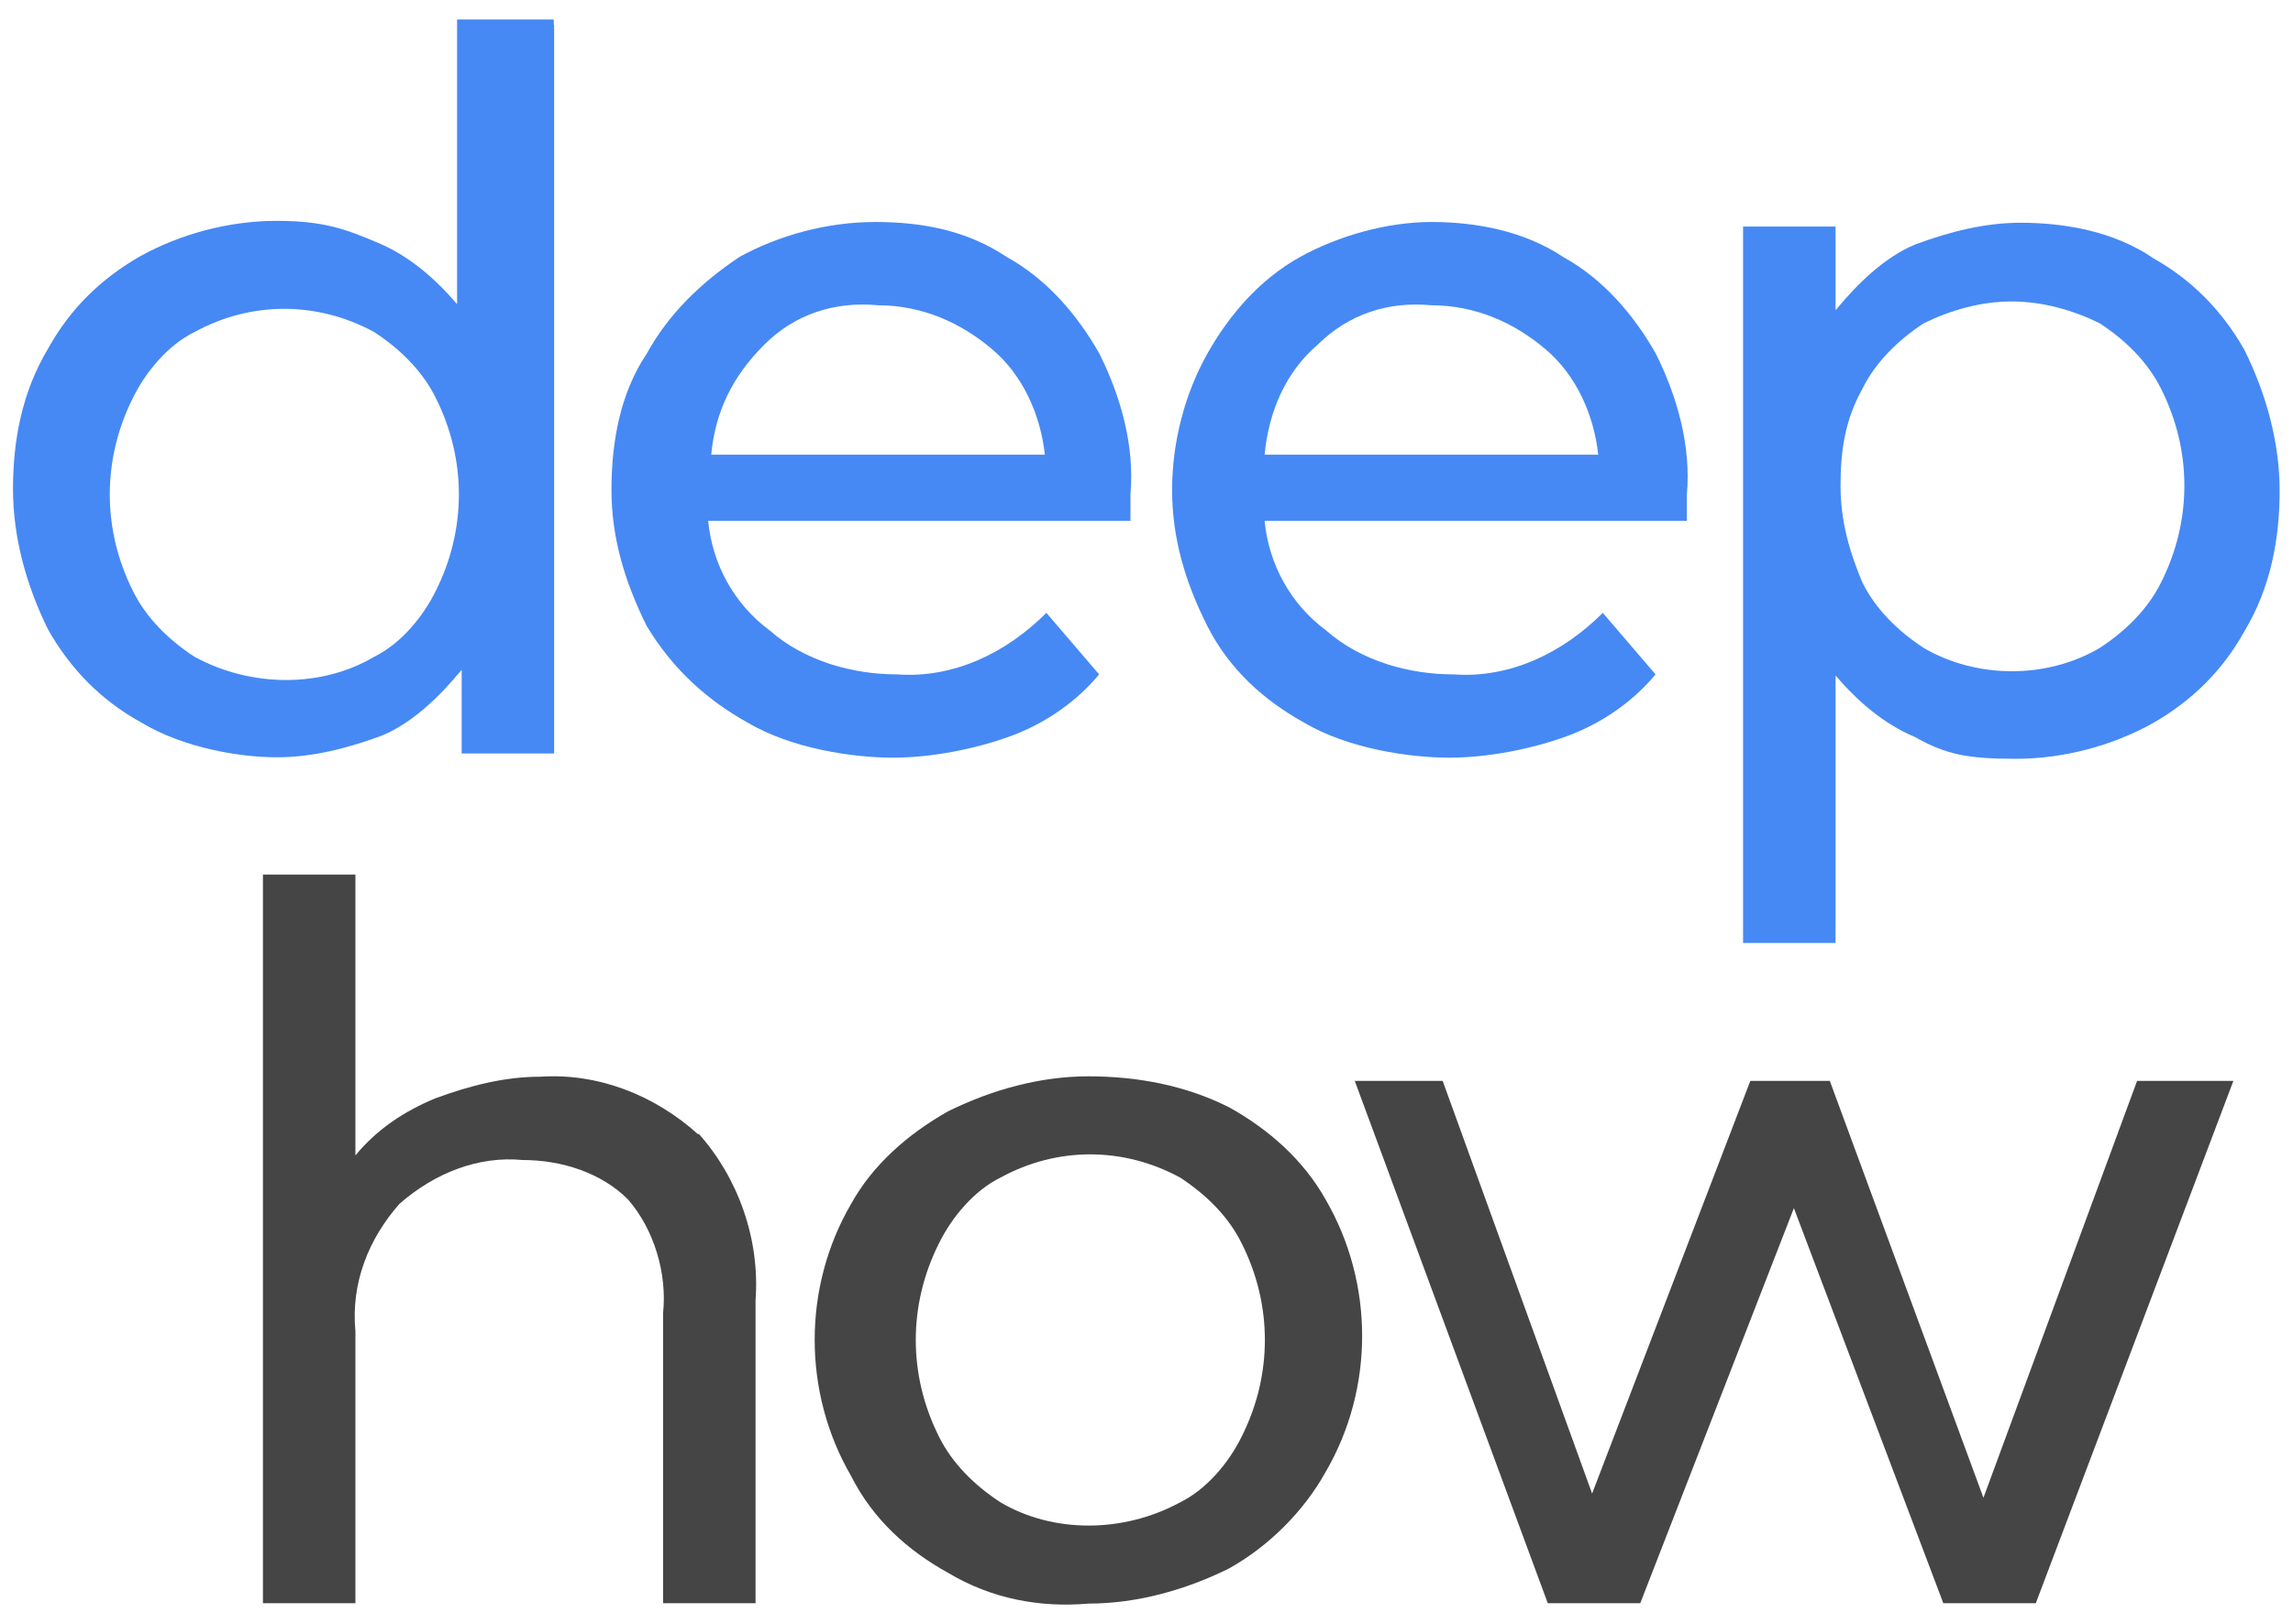
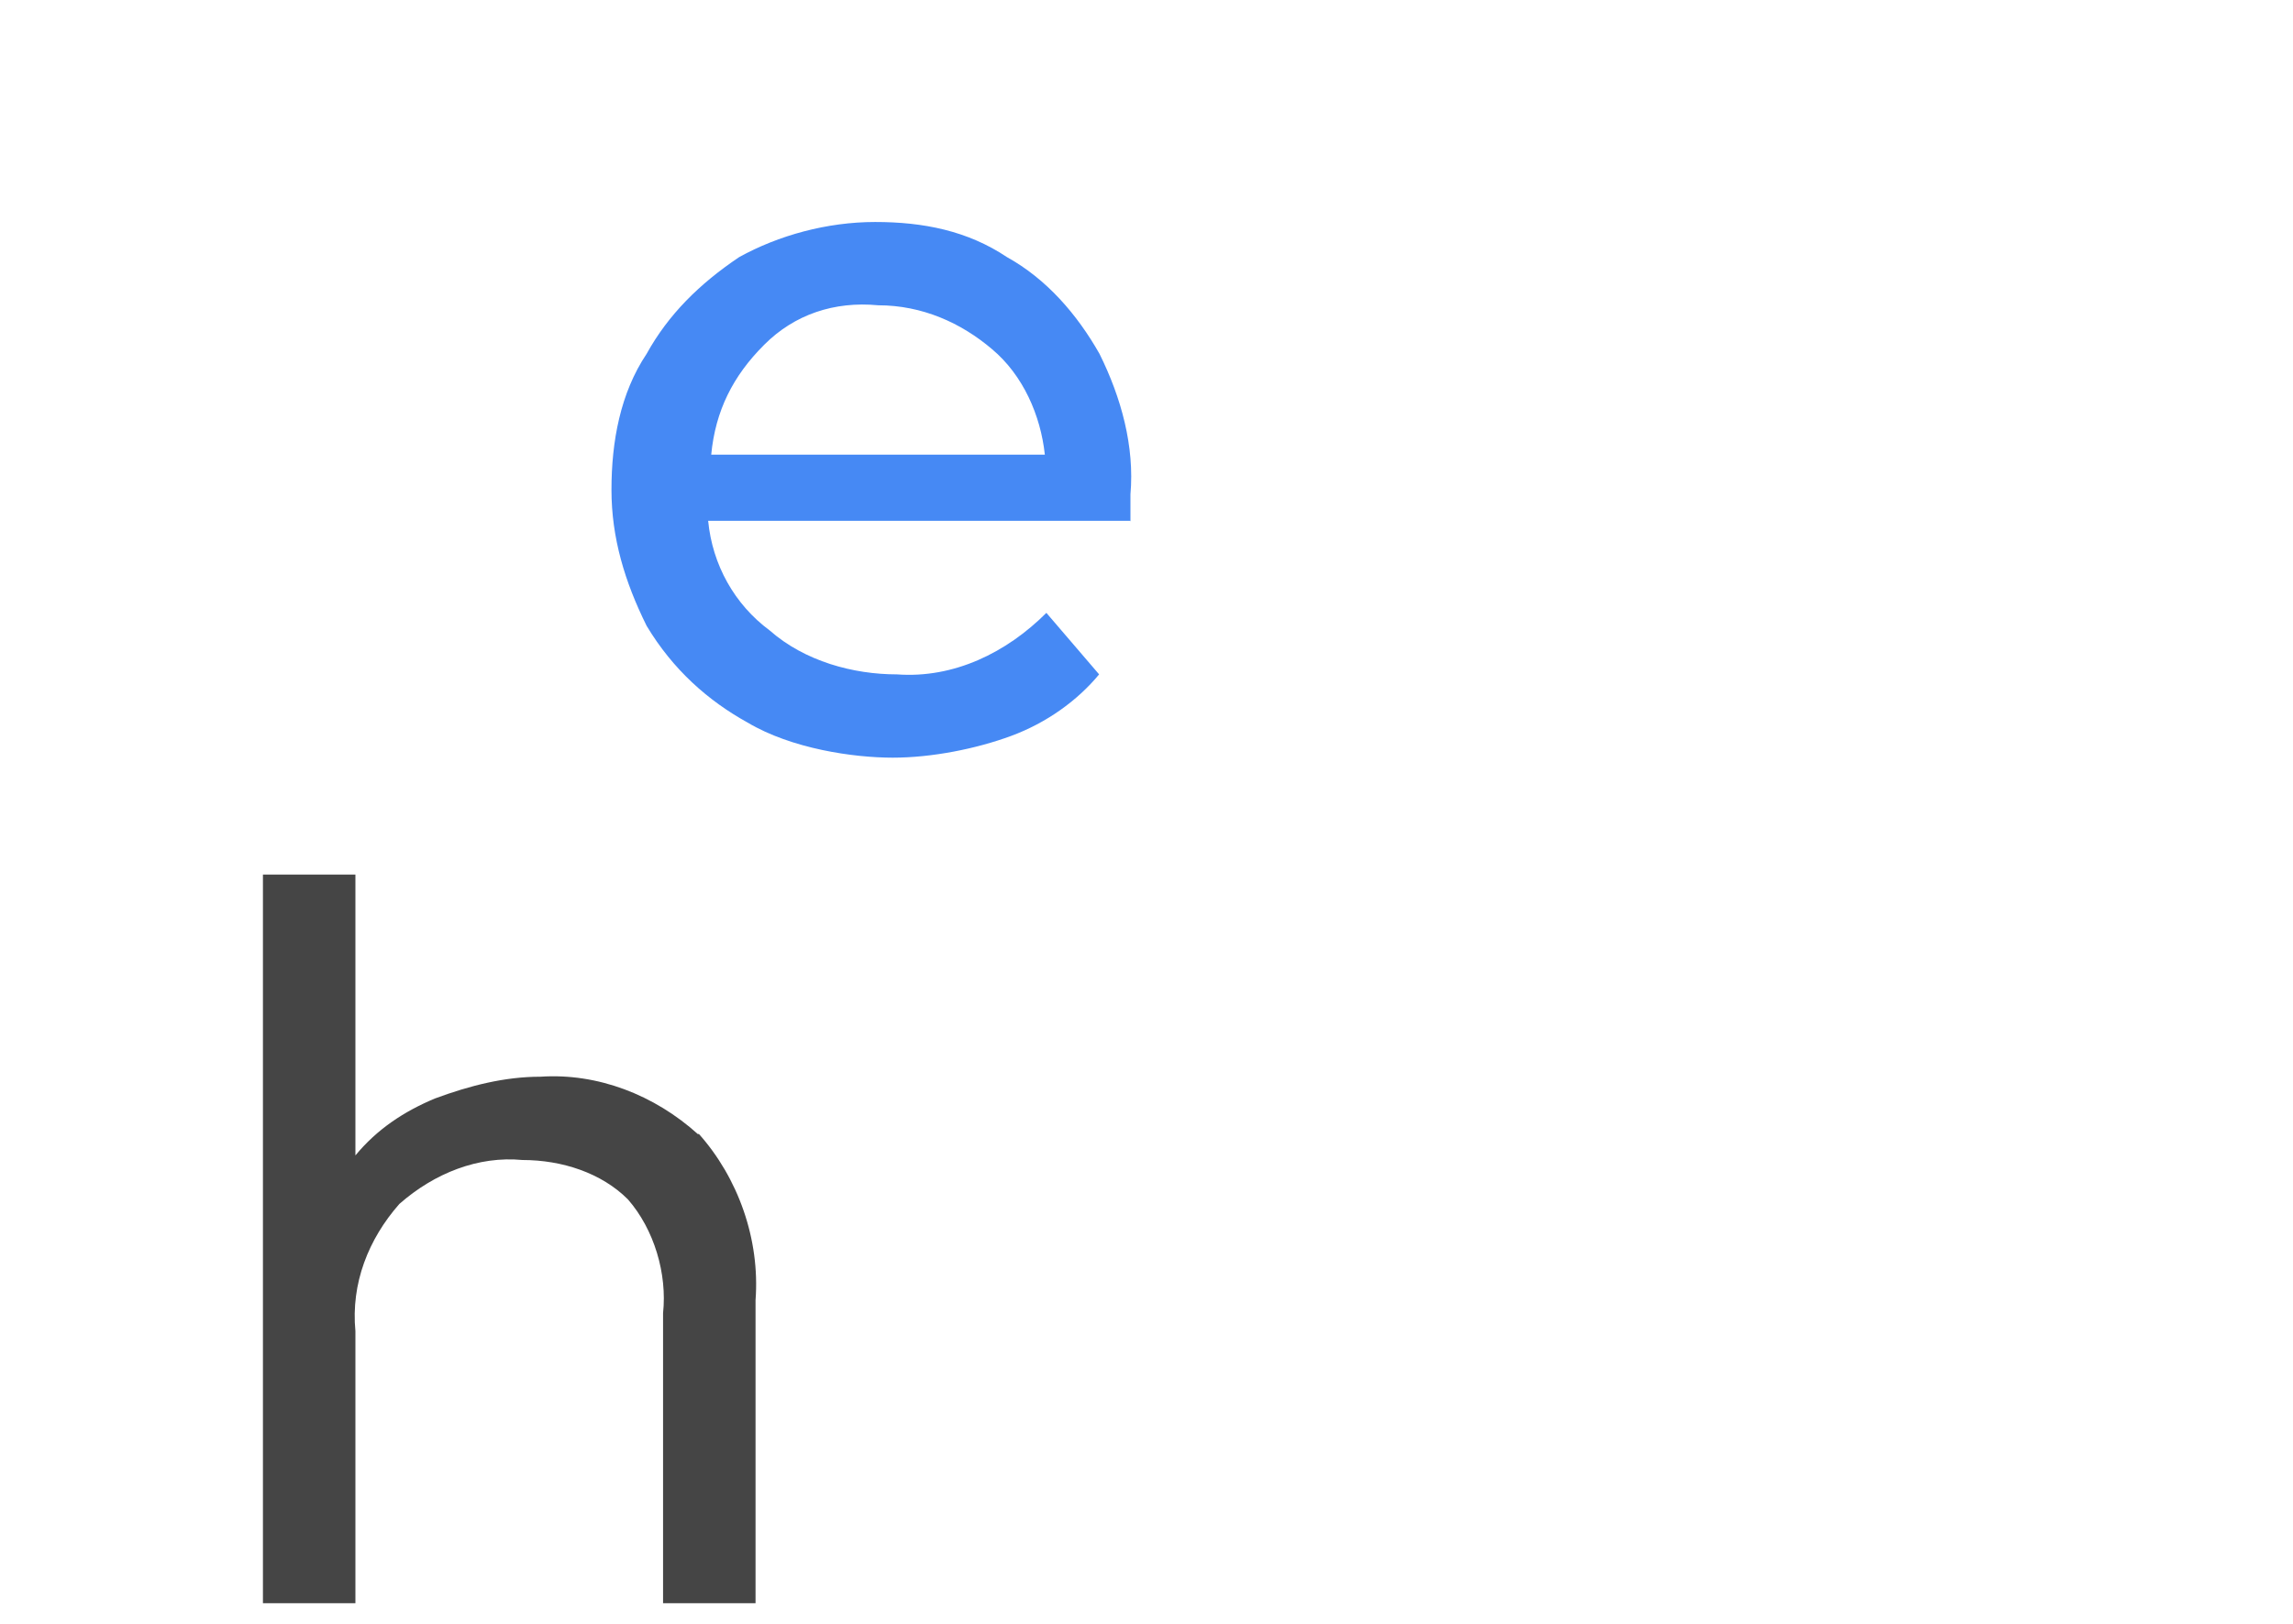
<svg xmlns="http://www.w3.org/2000/svg" id="Layer_1" version="1.1" viewBox="0 0 600 425">
  <defs>
    <style>
      .st0 {
        fill: #4689f4;
      }

      .st1 {
        fill: #454545;
      }
    </style>
  </defs>
  <g>
-     <path class="st0" d="M145,6.5v190.7h-24.2v-21.9c-5.7,6.9-12.7,13.8-20.8,17.2-9.2,3.4-18.3,5.7-27.6,5.7s-24.2-2.3-35.6-9.2c-10.3-5.7-18.3-13.8-24.2-24.2-5.7-11.5-9.2-24.2-9.2-36.8s2.3-25.3,9.2-36.8c5.7-10.3,13.8-18.3,24.2-24.2,10.3-5.7,23-9.2,35.6-9.2s18.3,2.3,26.4,5.7c8.1,3.4,14.9,9.2,20.8,16.1V5.1h25.3v1.4h0ZM97.9,171.9c6.9-3.4,12.7-10.3,16.1-17.2,8.1-16.1,8.1-34.5,0-50.6-3.4-6.9-9.2-12.7-16.1-17.2-14.9-8.1-32.2-8.1-47,0-6.9,3.4-12.7,10.3-16.1,17.2-8.1,16.1-8.1,34.5,0,50.6,3.4,6.9,9.2,12.7,16.1,17.2,14.9,8.1,33.3,8.1,47,0Z" />
    <path class="st0" d="M295.6,136.3h-110.3c1.1,11.5,6.9,21.9,16.1,28.7,9.2,8.1,21.9,11.5,33.3,11.5,14.9,1.1,28.7-5.7,39.1-16.1l13.8,16.1c-5.7,6.9-13.8,12.7-23,16.1s-20.8,5.7-31,5.7-26.4-2.3-38-9.2c-10.3-5.7-19.5-13.8-26.4-25.3-5.7-11.5-9.2-23-9.2-35.6s2.3-25.3,9.2-35.6c5.7-10.3,13.8-18.3,24.2-25.3,10.3-5.7,23-9.2,35.6-9.2s24.2,2.3,34.5,9.2c10.3,5.7,18.3,14.9,24.2,25.3,5.7,11.5,9.2,24.2,8.1,36.8,0,1.2,0,3.6,0,7ZM199.9,90.3c-8.1,8.1-12.7,17.2-13.8,28.7h87.3c-1.1-10.3-5.7-20.8-13.8-27.6-8.1-6.9-18.3-11.5-29.8-11.5-11.5-1.1-21.9,2.4-29.8,10.3h0Z" />
-     <path class="st0" d="M441.2,136.3h-110.3c1.1,11.5,6.9,21.9,16.1,28.7,9.2,8.1,21.9,11.5,33.3,11.5,14.9,1.1,28.7-5.7,39.1-16.1l13.8,16.1c-5.7,6.9-13.8,12.7-23,16.1-9.2,3.4-20.8,5.7-31,5.7s-26.4-2.3-38-9.2c-10.3-5.7-19.5-13.8-25.3-25.3-5.8-11.5-9.2-23-9.2-35.6s3.4-25.3,9.2-35.6c5.8-10.3,13.8-19.5,24.2-25.3,10.3-5.7,23-9.2,34.5-9.2s24.2,2.3,34.5,9.2c10.3,5.7,18.3,14.9,24.2,25.3,5.7,11.5,9.2,24.2,8.1,36.8,0,1.2,0,3.6,0,7ZM344.7,90.3c-8.1,6.9-12.7,17.2-13.8,28.7h87.3c-1.1-10.3-5.7-20.8-13.8-27.6-8.1-6.9-18.3-11.5-29.8-11.5-11.5-1.1-21.8,2.4-29.8,10.3Z" />
-     <path class="st0" d="M563.1,67.4c10.3,5.7,18.3,13.8,24.2,24.2,5.7,11.5,9.2,24.2,9.2,36.8s-2.3,25.3-9.2,36.8c-5.7,10.3-13.8,18.3-24.2,24.2-10.3,5.7-23,9.2-35.6,9.2s-18.3-1.1-26.4-5.7c-8.1-3.4-14.9-9.2-20.8-16.1v70h-24.2V59.3h24.2v21.9c5.7-6.9,12.7-13.8,20.8-17.2,9.2-3.4,18.3-5.7,27.6-5.7,11.5,0,24.2,2.2,34.5,9.1ZM549.4,169.6c6.9-4.5,12.7-10.3,16.1-17.2,8.1-16.1,8.1-34.5,0-50.6-3.4-6.9-9.2-12.7-16.1-17.2-6.9-3.4-14.9-5.7-23-5.7s-16.1,2.3-23,5.7c-6.9,4.5-12.7,10.3-16.1,17.2-4.5,8.1-5.7,16.1-5.7,25.3s2.3,17.2,5.7,25.3c3.4,6.9,9.2,12.7,16.1,17.2,13.9,8.1,32.2,8.1,46,0h0Z" />
  </g>
  <g>
    <path class="st1" d="M182.8,296.7c10.3,11.5,16.1,27.6,14.9,43.6v79.3h-24.2v-75.9c1.1-10.3-2.3-21.9-9.2-29.8-6.9-6.9-17.2-10.3-27.6-10.3-11.5-1.1-23,3.4-32.2,11.5-8.1,9.2-12.7,20.8-11.5,33.3v71.2h-24.2v-190.7h24.2v73.5c5.7-6.9,12.7-11.5,20.8-14.9,9.2-3.4,18.3-5.7,27.6-5.7,14.9-1,29.8,4.7,41.3,15.1Z" />
-     <path class="st1" d="M248,411.6c-10.3-5.7-19.5-13.8-25.3-25.3-12.7-21.9-12.7-49.4,0-71.2,5.7-10.3,14.9-18.3,25.3-24.2,11.5-5.7,24.2-9.2,36.8-9.2s25.3,2.3,36.8,8.1c10.3,5.7,19.5,13.8,25.3,24.2,12.7,21.9,12.7,49.4,0,71.2-5.7,10.3-14.9,19.5-25.3,25.3-11.5,5.7-24.2,9.2-36.8,9.2-12.6,1.1-25.3-1.2-36.8-8.1ZM308.8,393.2c6.9-3.4,12.7-10.3,16.1-17.2,8.1-16.1,8.1-34.5,0-50.6-3.4-6.9-9.2-12.7-16.1-17.2-14.9-8.1-32.2-8.1-47,0-6.9,3.4-12.7,10.3-16.1,17.2-8.1,16.1-8.1,34.5,0,50.6,3.4,6.9,9.2,12.7,16.1,17.2,13.7,8.1,32.1,8.1,47,0Z" />
-     <path class="st1" d="M584.4,282.9l-51.7,136.7h-24.2l-39.1-103.4-40.2,103.4h-24.2l-50.5-136.7h23l39.1,108,41.4-108h20.8l40.2,109.1,40.2-109.1c-.2,0,25.1,0,25.1,0Z" />
  </g>
</svg>